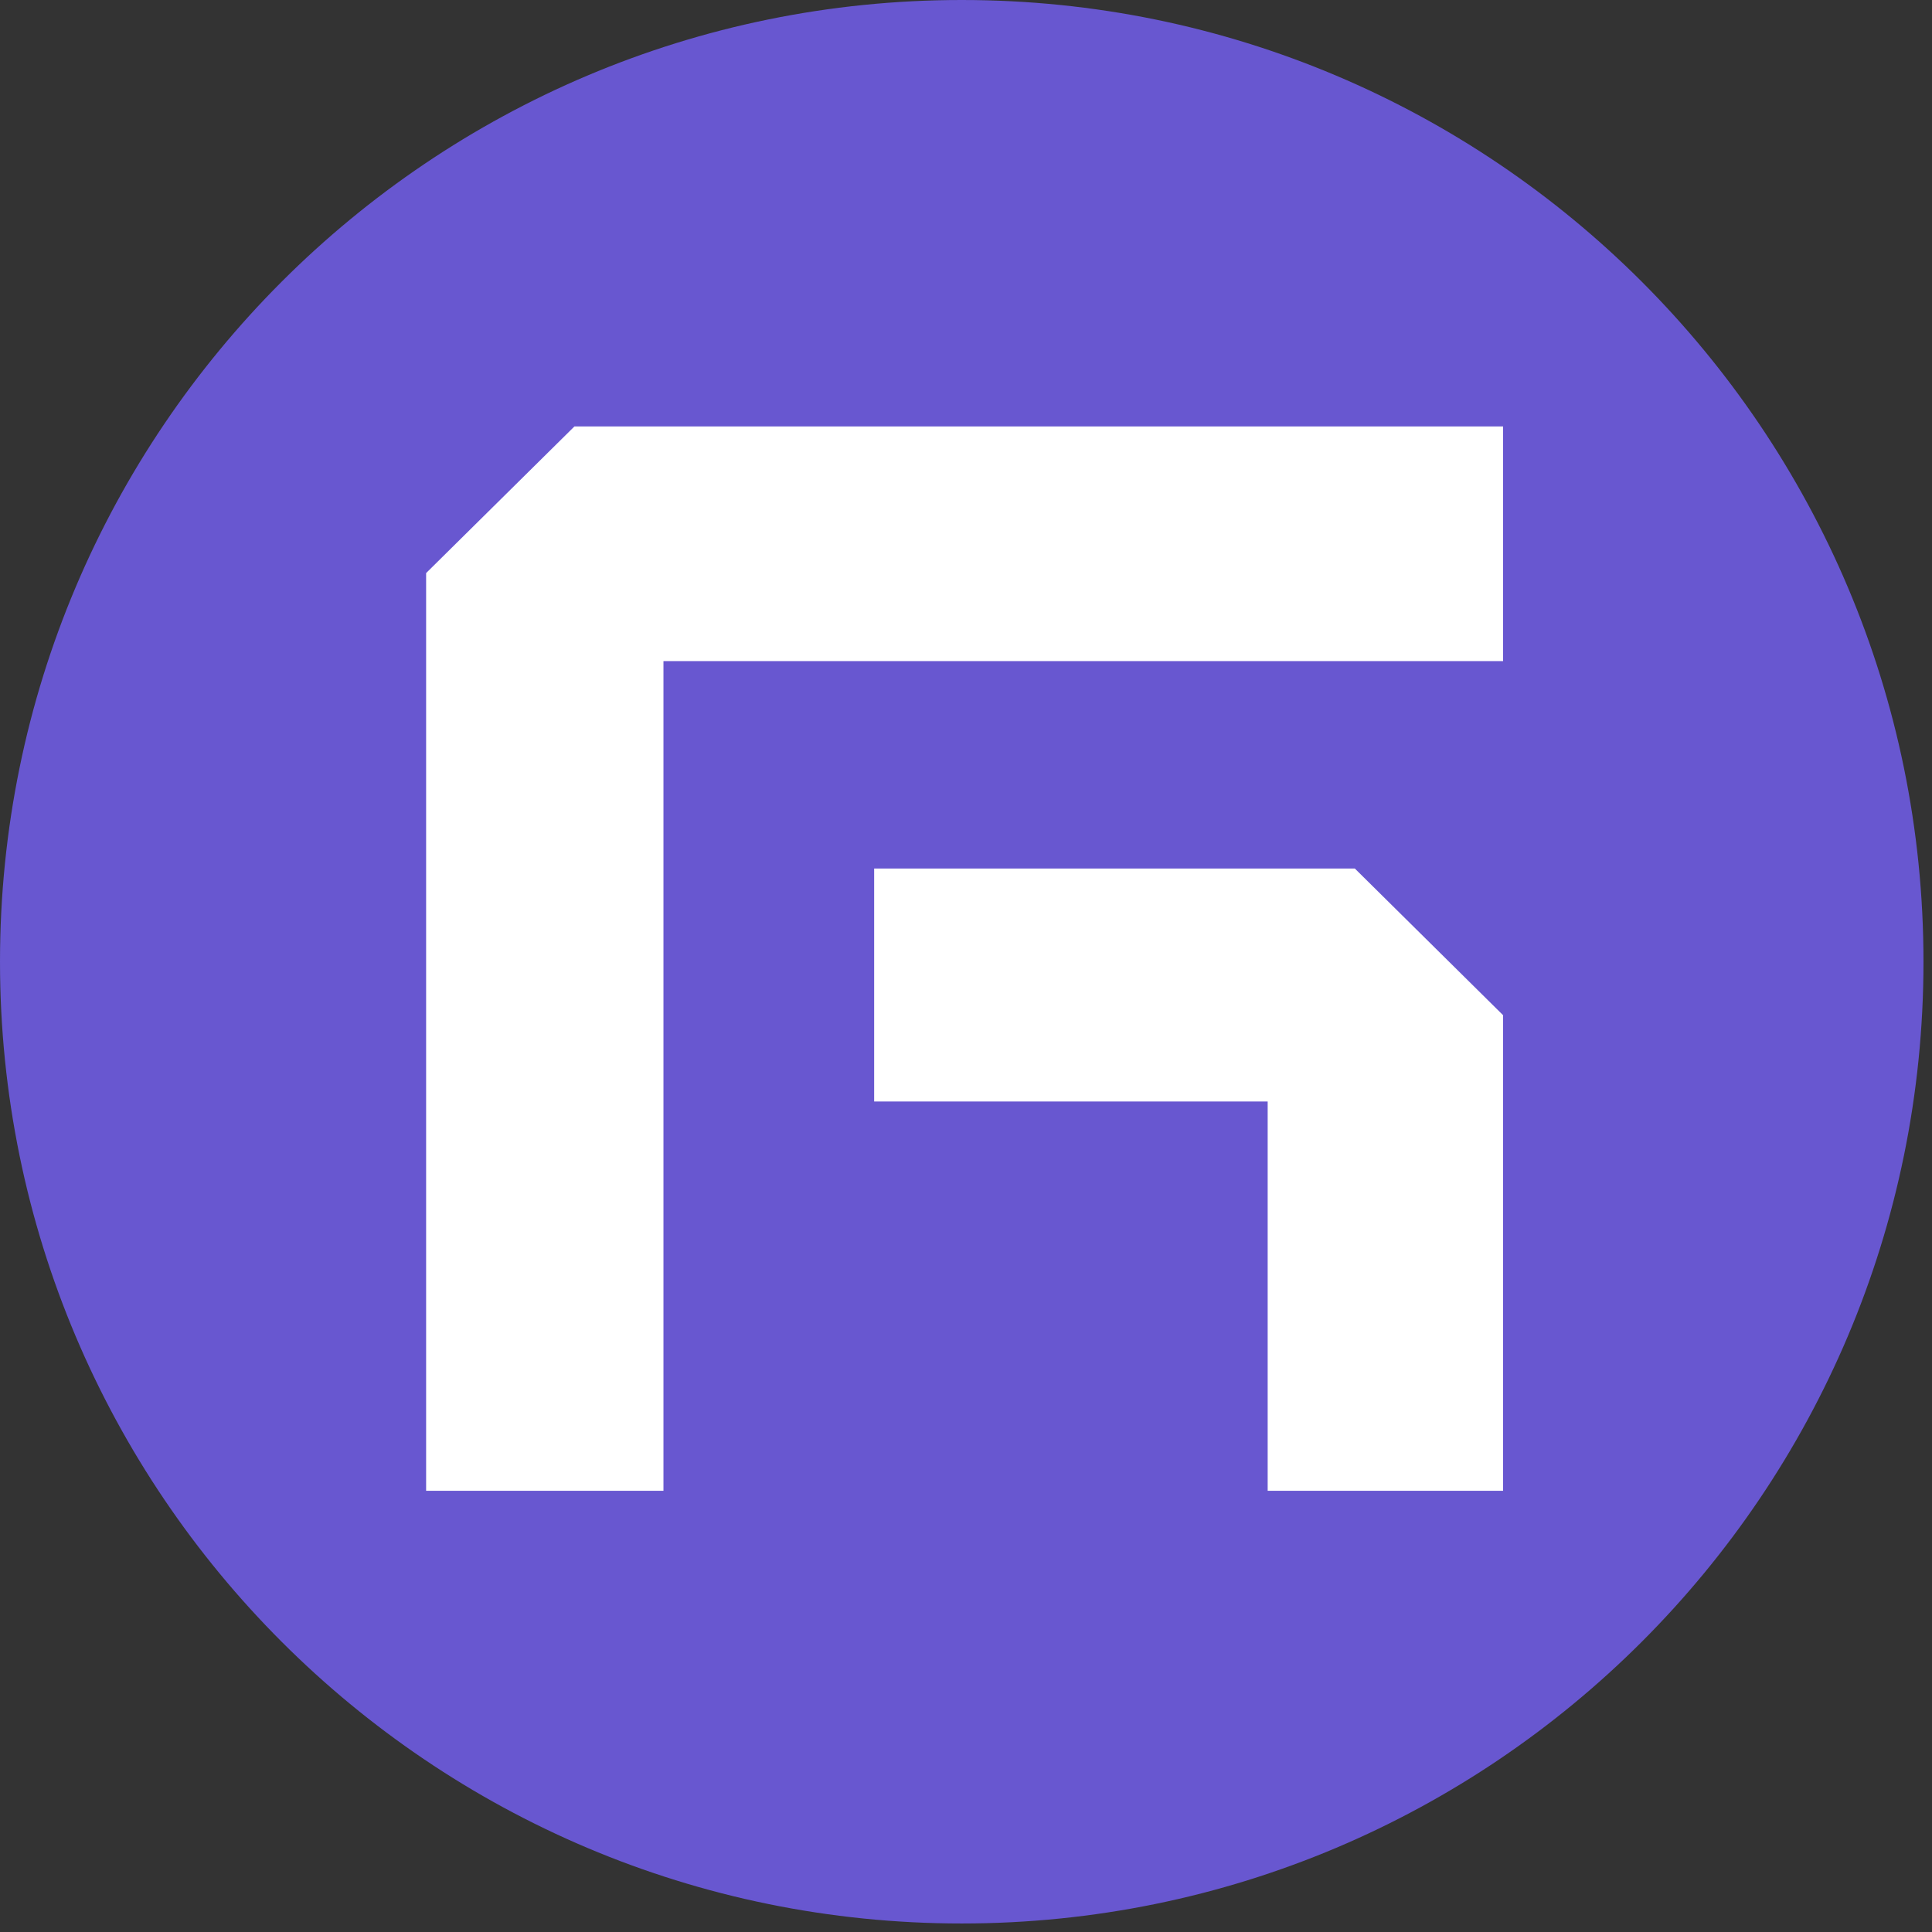
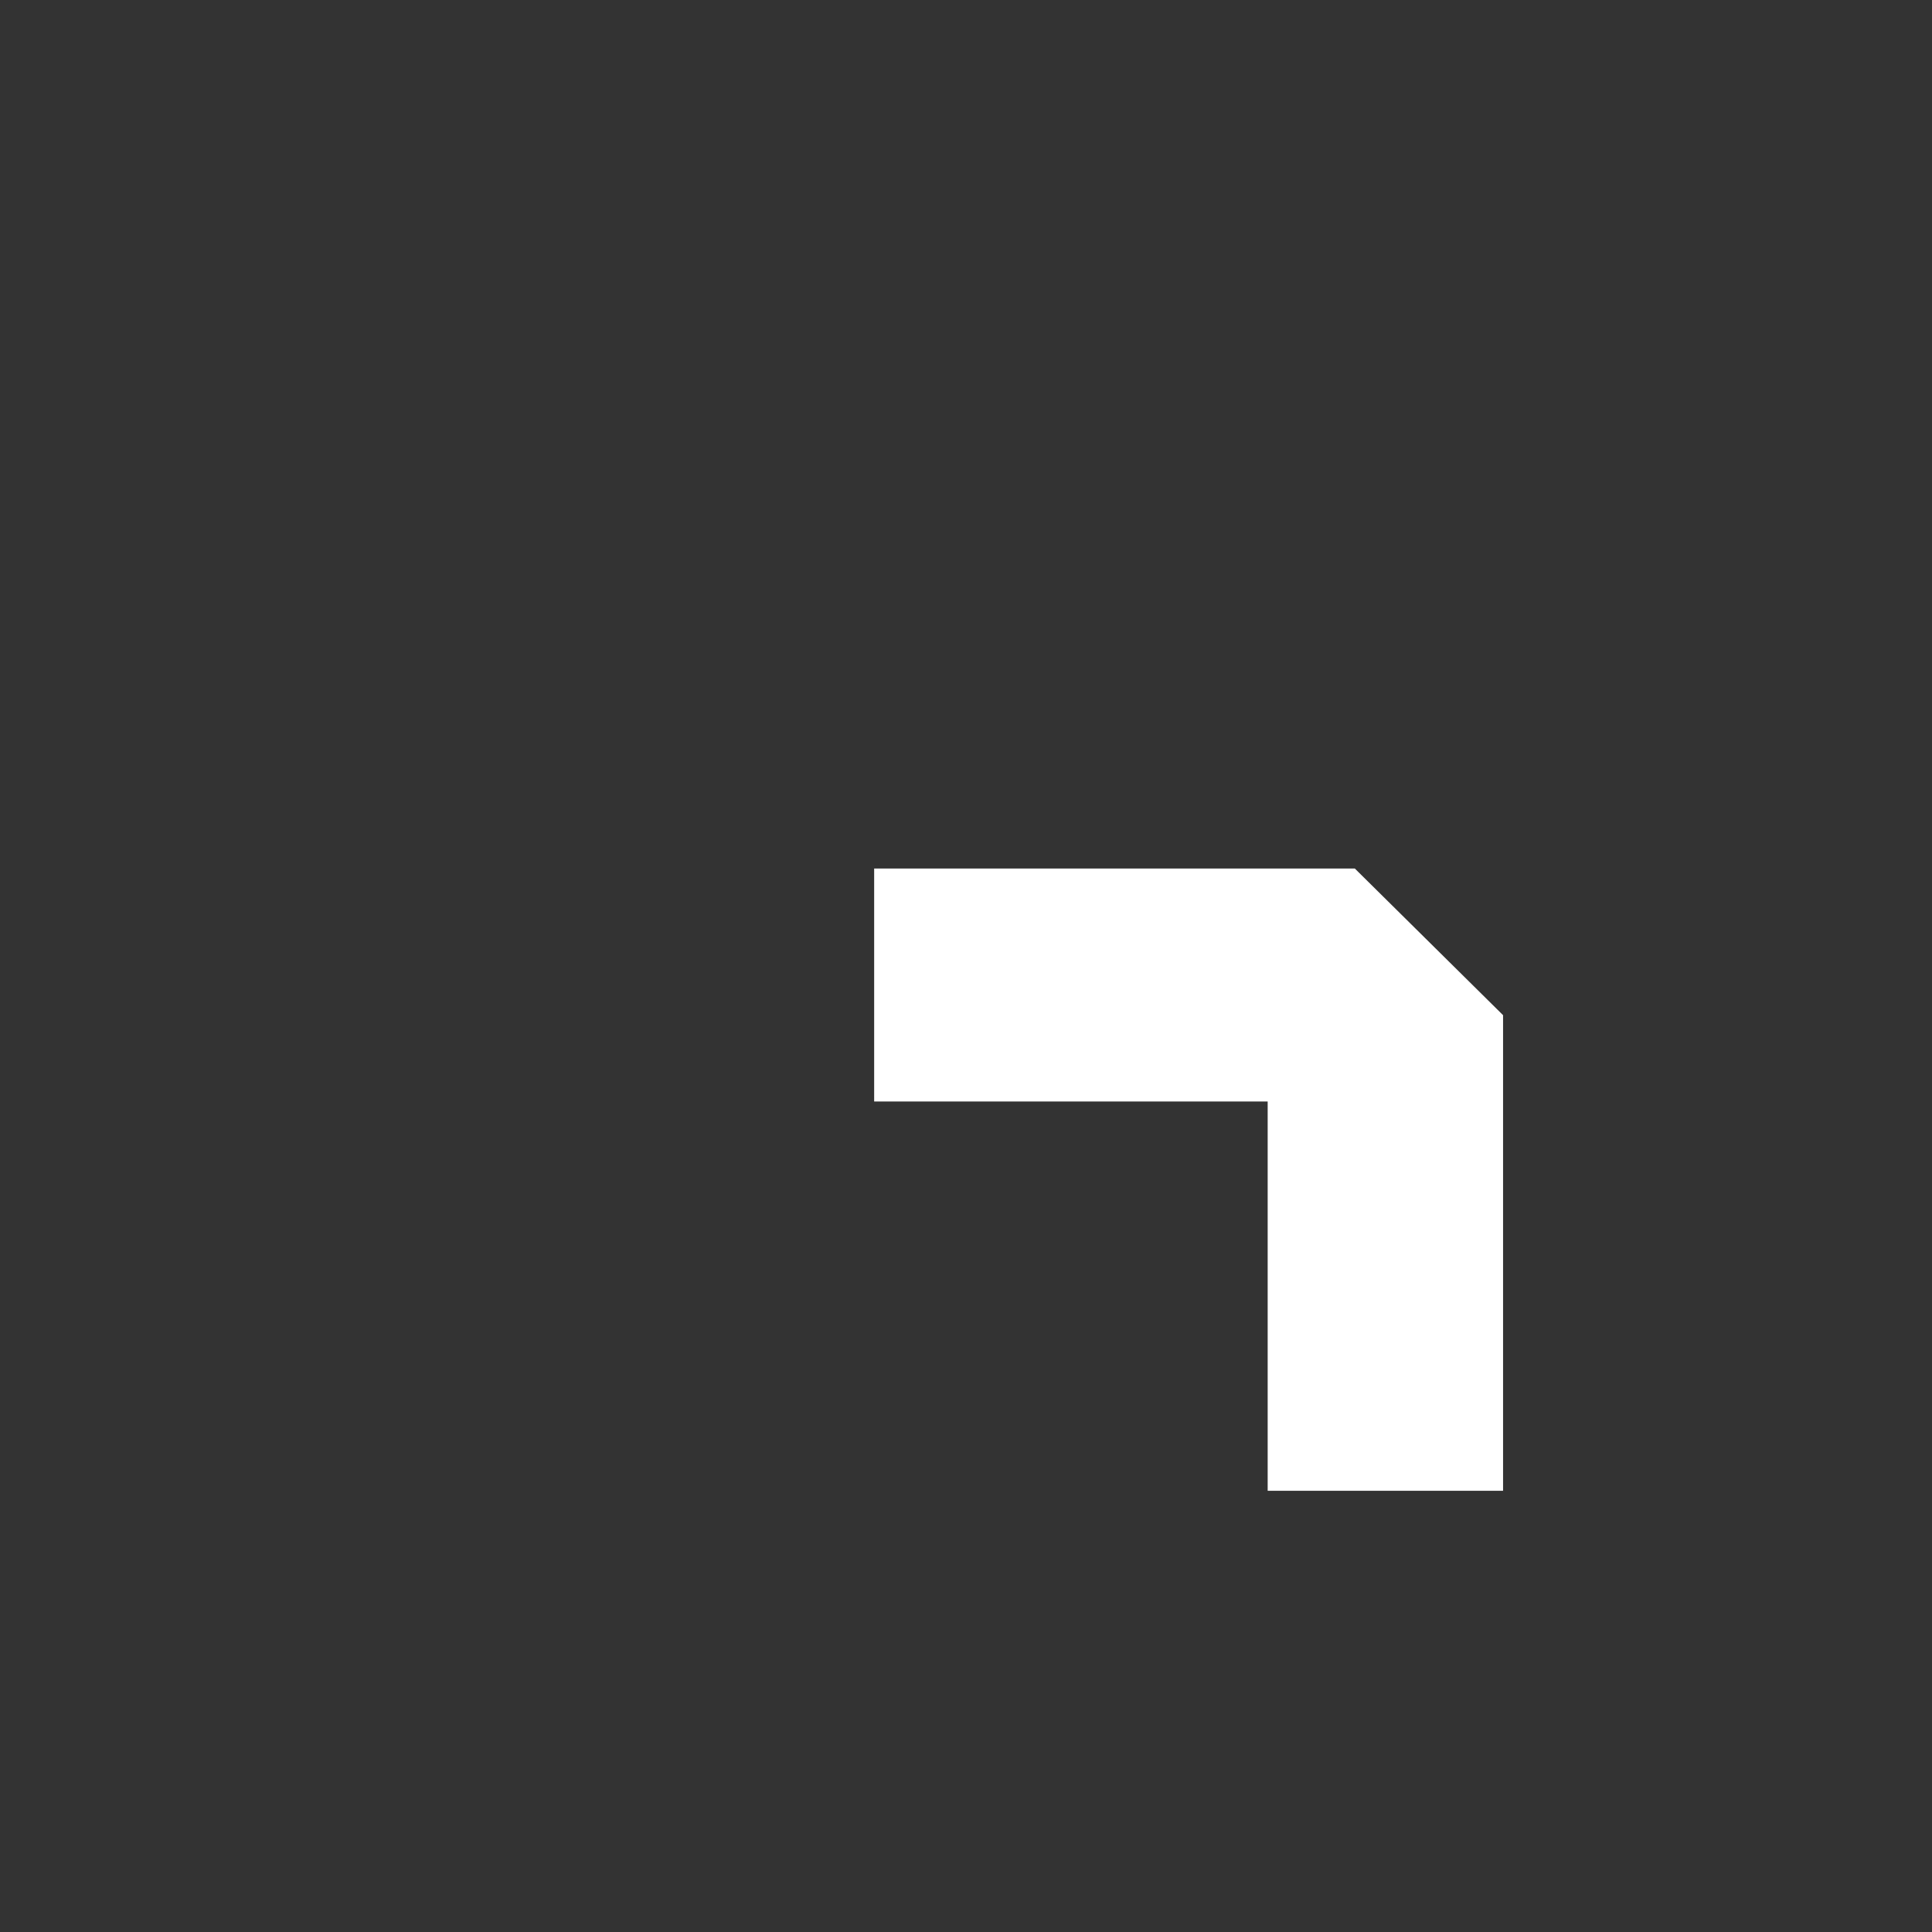
<svg xmlns="http://www.w3.org/2000/svg" data-bbox="0 0 112.004 112.004" height="150" viewBox="0 0 112.5 112.5" width="150" data-type="color">
  <rect x="0" y="0" width="112.5" height="112.5" fill="#333333" stroke="none" />
  <g>
    <defs>
      <clipPath id="9aadd6ba-3a80-437e-9109-5e196cff5695">
        <path d="M0 0h112.004v112.004H0Zm0 0" />
      </clipPath>
      <clipPath id="e6465f6f-e3f7-42b4-b00b-96914950ce8b">
-         <path d="M56 0C25.074 0 0 25.074 0 56c0 30.93 25.074 56.004 56 56.004 30.93 0 56.004-25.074 56.004-56.004C112.004 25.074 86.93 0 56 0Zm0 0" />
-       </clipPath>
+         </clipPath>
      <clipPath id="4bd55026-99de-42c0-9cb7-24e2384662cd">
-         <path d="M24.809 24.832H87.53v61.977H24.81Zm0 0" />
-       </clipPath>
+         </clipPath>
      <clipPath id="e1397d83-0846-4885-8539-ef12cc9da712">
        <path d="M50 50h37.531v36.809H50Zm0 0" />
      </clipPath>
    </defs>
    <g clip-path="url(#9aadd6ba-3a80-437e-9109-5e196cff5695)">
      <g clip-path="url(#e6465f6f-e3f7-42b4-b00b-96914950ce8b)">
        <path d="M0 0h112.004v112.004H0Zm0 0" fill="#6857d0" data-color="1" />
      </g>
    </g>
    <g clip-path="url(#4bd55026-99de-42c0-9cb7-24e2384662cd)">
-       <path d="M87.523 24.832v13.664h-48.89V86.81h-13.82V33.37l8.636-8.539Zm0 0" fill="#ffffff" data-color="2" />
+       <path d="M87.523 24.832v13.664V86.81h-13.82V33.37l8.636-8.539Zm0 0" fill="#ffffff" data-color="2" />
    </g>
    <g clip-path="url(#e1397d83-0846-4885-8539-ef12cc9da712)">
      <path d="M87.523 59.113V86.81H73.816V64.14H50.902V50.574h27.989Zm0 0" fill="#ffffff" data-color="2" />
    </g>
  </g>
</svg>